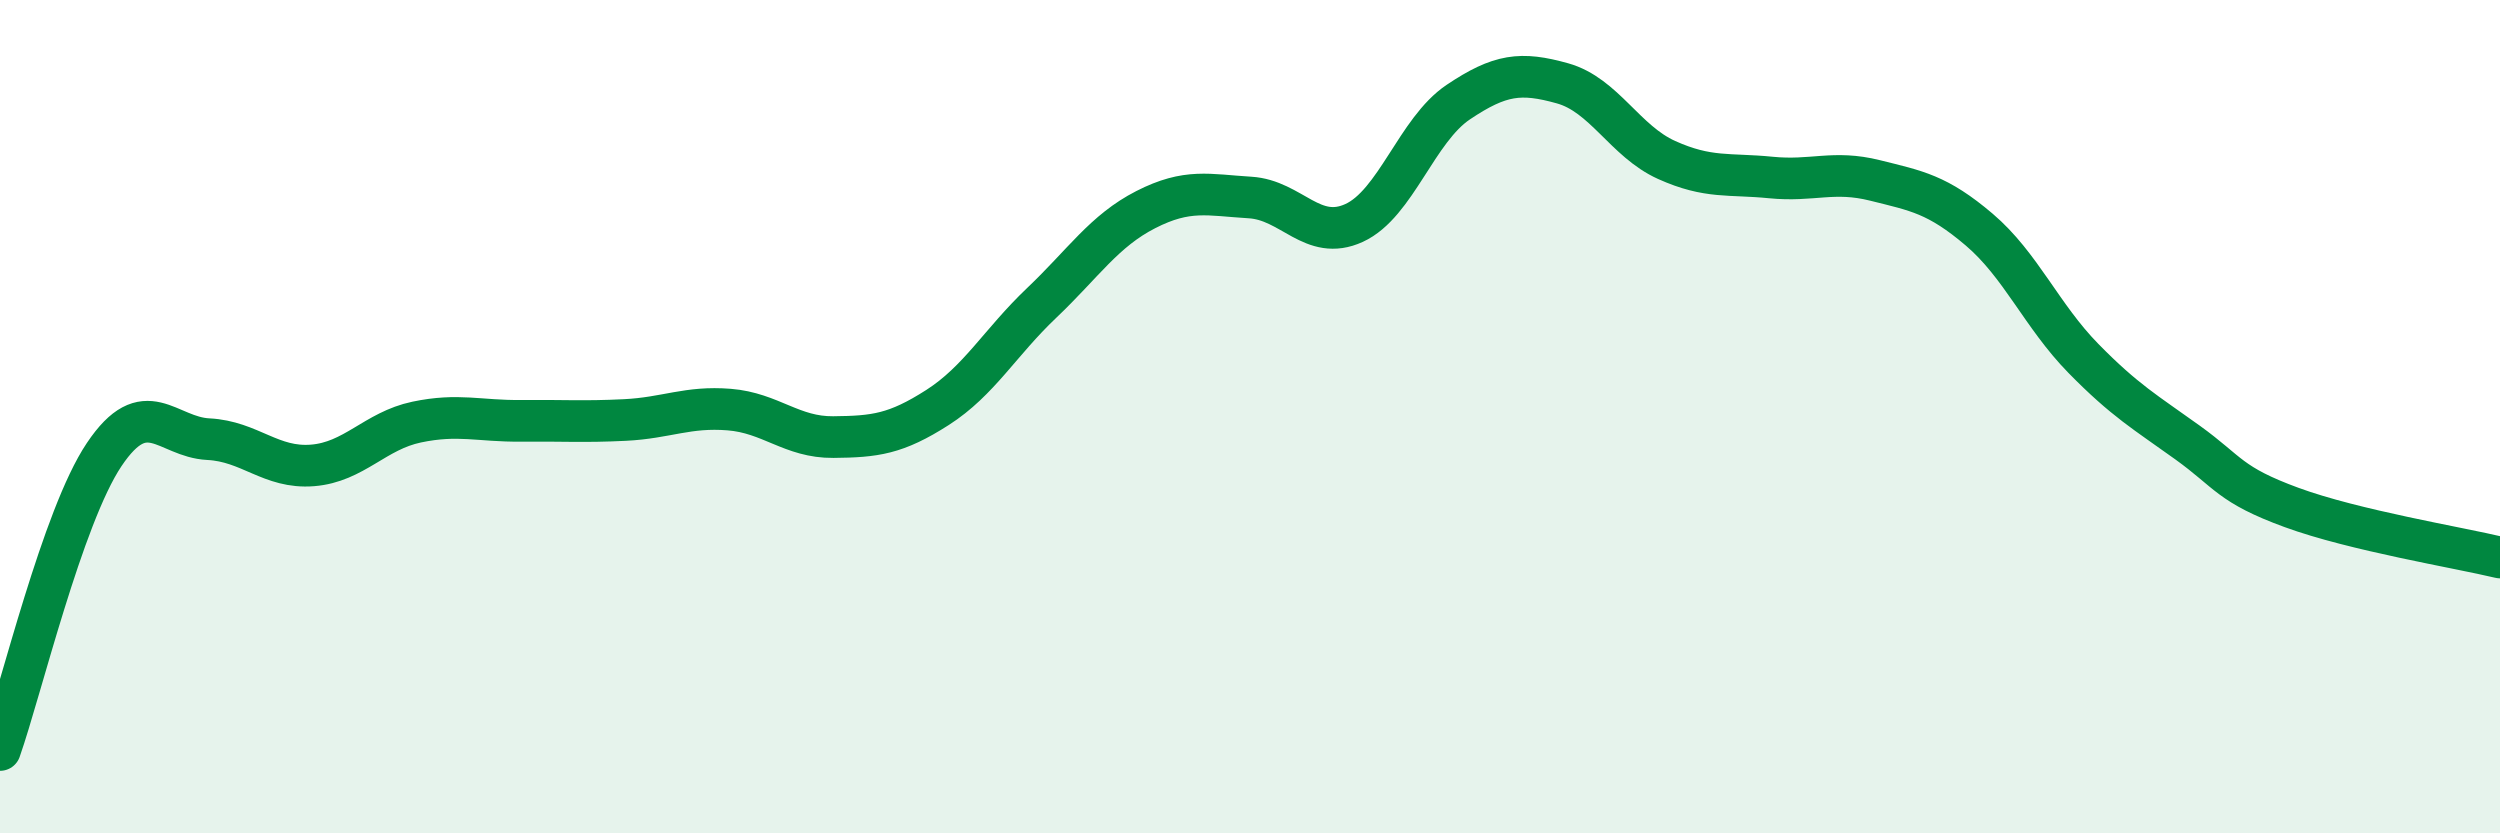
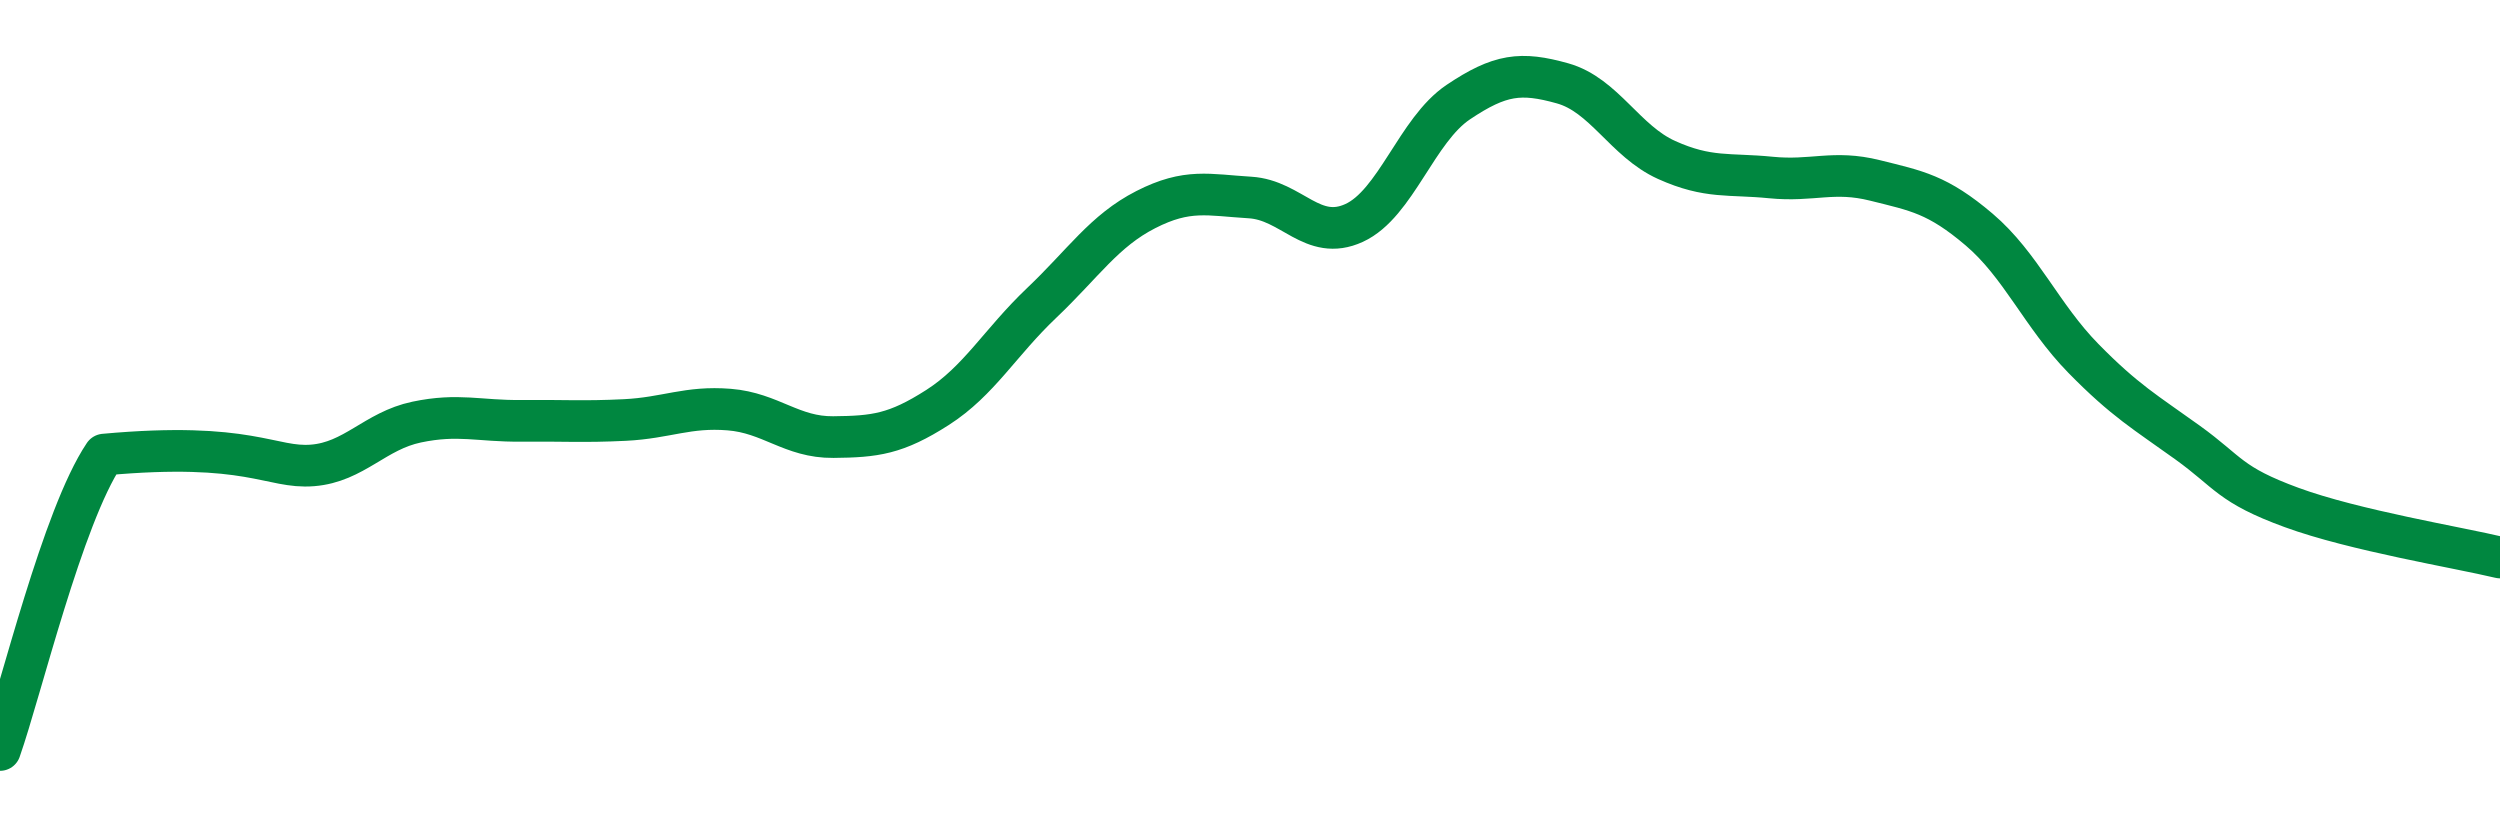
<svg xmlns="http://www.w3.org/2000/svg" width="60" height="20" viewBox="0 0 60 20">
-   <path d="M 0,18 C 0.5,16.58 1.5,12.4 2.5,10.91 C 3.5,9.42 4,10.49 5,10.54 C 6,10.59 6.5,11.25 7.5,11.17 C 8.5,11.09 9,10.34 10,10.13 C 11,9.92 11.5,10.11 12.5,10.1 C 13.5,10.09 14,10.13 15,10.08 C 16,10.03 16.5,9.75 17.5,9.83 C 18.5,9.91 19,10.5 20,10.49 C 21,10.48 21.5,10.42 22.5,9.78 C 23.5,9.14 24,8.22 25,7.27 C 26,6.32 26.5,5.54 27.5,5.03 C 28.5,4.52 29,4.68 30,4.74 C 31,4.8 31.5,5.81 32.5,5.35 C 33.5,4.89 34,3.12 35,2.45 C 36,1.78 36.5,1.72 37.5,2 C 38.5,2.28 39,3.39 40,3.84 C 41,4.29 41.5,4.16 42.5,4.26 C 43.5,4.36 44,4.08 45,4.33 C 46,4.58 46.5,4.66 47.5,5.51 C 48.5,6.36 49,7.58 50,8.6 C 51,9.62 51.5,9.9 52.5,10.62 C 53.5,11.34 53.5,11.63 55,12.18 C 56.5,12.73 59,13.14 60,13.38L60 20L0 20Z" fill="#008740" opacity="0.1" stroke-linecap="round" stroke-linejoin="round" />
-   <path d="M 0,18 C 0.5,16.58 1.5,12.4 2.5,10.91 C 3.5,9.42 4,10.49 5,10.54 C 6,10.59 6.5,11.25 7.5,11.17 C 8.5,11.09 9,10.34 10,10.13 C 11,9.92 11.5,10.11 12.5,10.1 C 13.5,10.09 14,10.13 15,10.08 C 16,10.03 16.5,9.75 17.5,9.83 C 18.5,9.91 19,10.5 20,10.49 C 21,10.48 21.5,10.42 22.5,9.78 C 23.5,9.14 24,8.22 25,7.27 C 26,6.32 26.5,5.54 27.5,5.03 C 28.5,4.52 29,4.68 30,4.74 C 31,4.8 31.5,5.81 32.5,5.35 C 33.5,4.89 34,3.12 35,2.45 C 36,1.78 36.5,1.72 37.5,2 C 38.5,2.28 39,3.39 40,3.84 C 41,4.29 41.5,4.16 42.5,4.26 C 43.5,4.36 44,4.08 45,4.33 C 46,4.58 46.5,4.66 47.5,5.51 C 48.5,6.36 49,7.58 50,8.6 C 51,9.62 51.5,9.9 52.5,10.62 C 53.5,11.34 53.5,11.63 55,12.18 C 56.5,12.73 59,13.14 60,13.38" stroke="#008740" stroke-width="1" fill="none" stroke-linecap="round" stroke-linejoin="round" />
+   <path d="M 0,18 C 0.5,16.58 1.5,12.4 2.5,10.91 C 6,10.59 6.5,11.25 7.5,11.17 C 8.5,11.09 9,10.34 10,10.13 C 11,9.92 11.5,10.11 12.5,10.1 C 13.5,10.09 14,10.13 15,10.08 C 16,10.03 16.5,9.75 17.5,9.83 C 18.5,9.91 19,10.5 20,10.49 C 21,10.48 21.5,10.42 22.5,9.78 C 23.5,9.14 24,8.22 25,7.27 C 26,6.32 26.5,5.54 27.5,5.03 C 28.5,4.52 29,4.68 30,4.74 C 31,4.8 31.5,5.81 32.5,5.35 C 33.5,4.89 34,3.12 35,2.45 C 36,1.78 36.5,1.72 37.5,2 C 38.5,2.28 39,3.39 40,3.84 C 41,4.29 41.5,4.16 42.5,4.26 C 43.5,4.36 44,4.08 45,4.33 C 46,4.58 46.5,4.66 47.5,5.51 C 48.5,6.36 49,7.58 50,8.6 C 51,9.62 51.5,9.9 52.5,10.62 C 53.5,11.34 53.5,11.63 55,12.18 C 56.5,12.73 59,13.14 60,13.38" stroke="#008740" stroke-width="1" fill="none" stroke-linecap="round" stroke-linejoin="round" />
</svg>